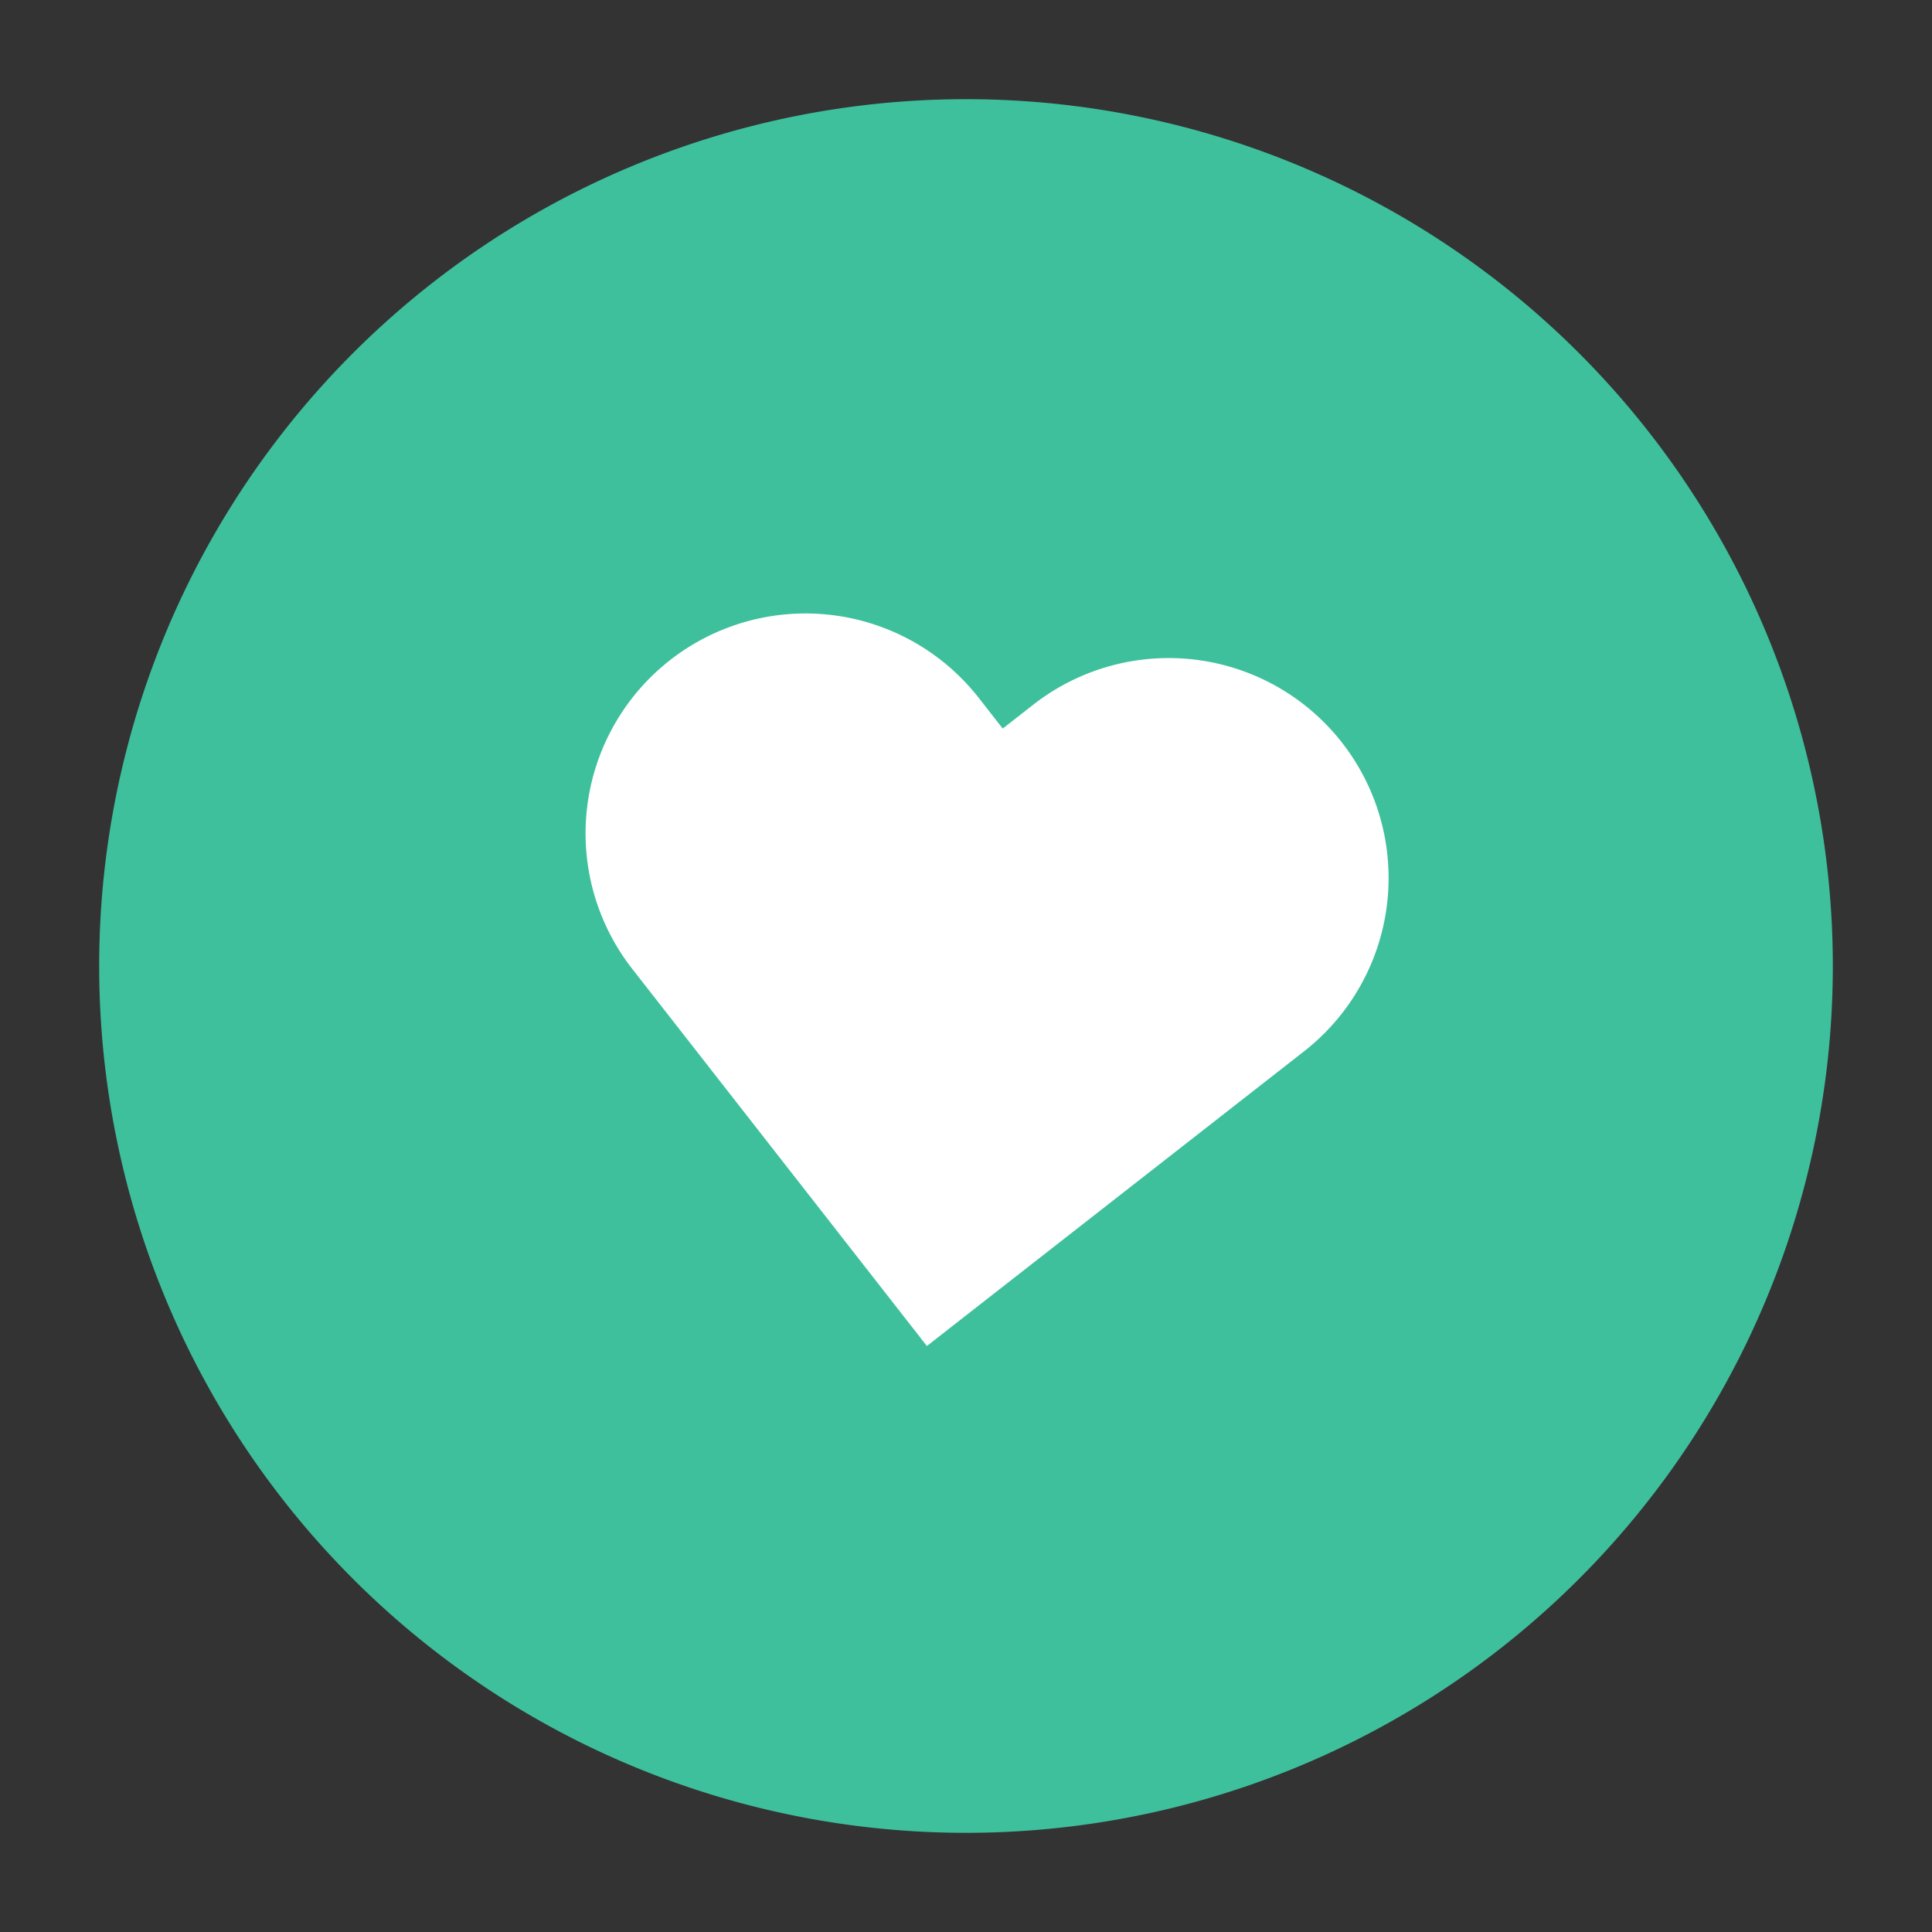
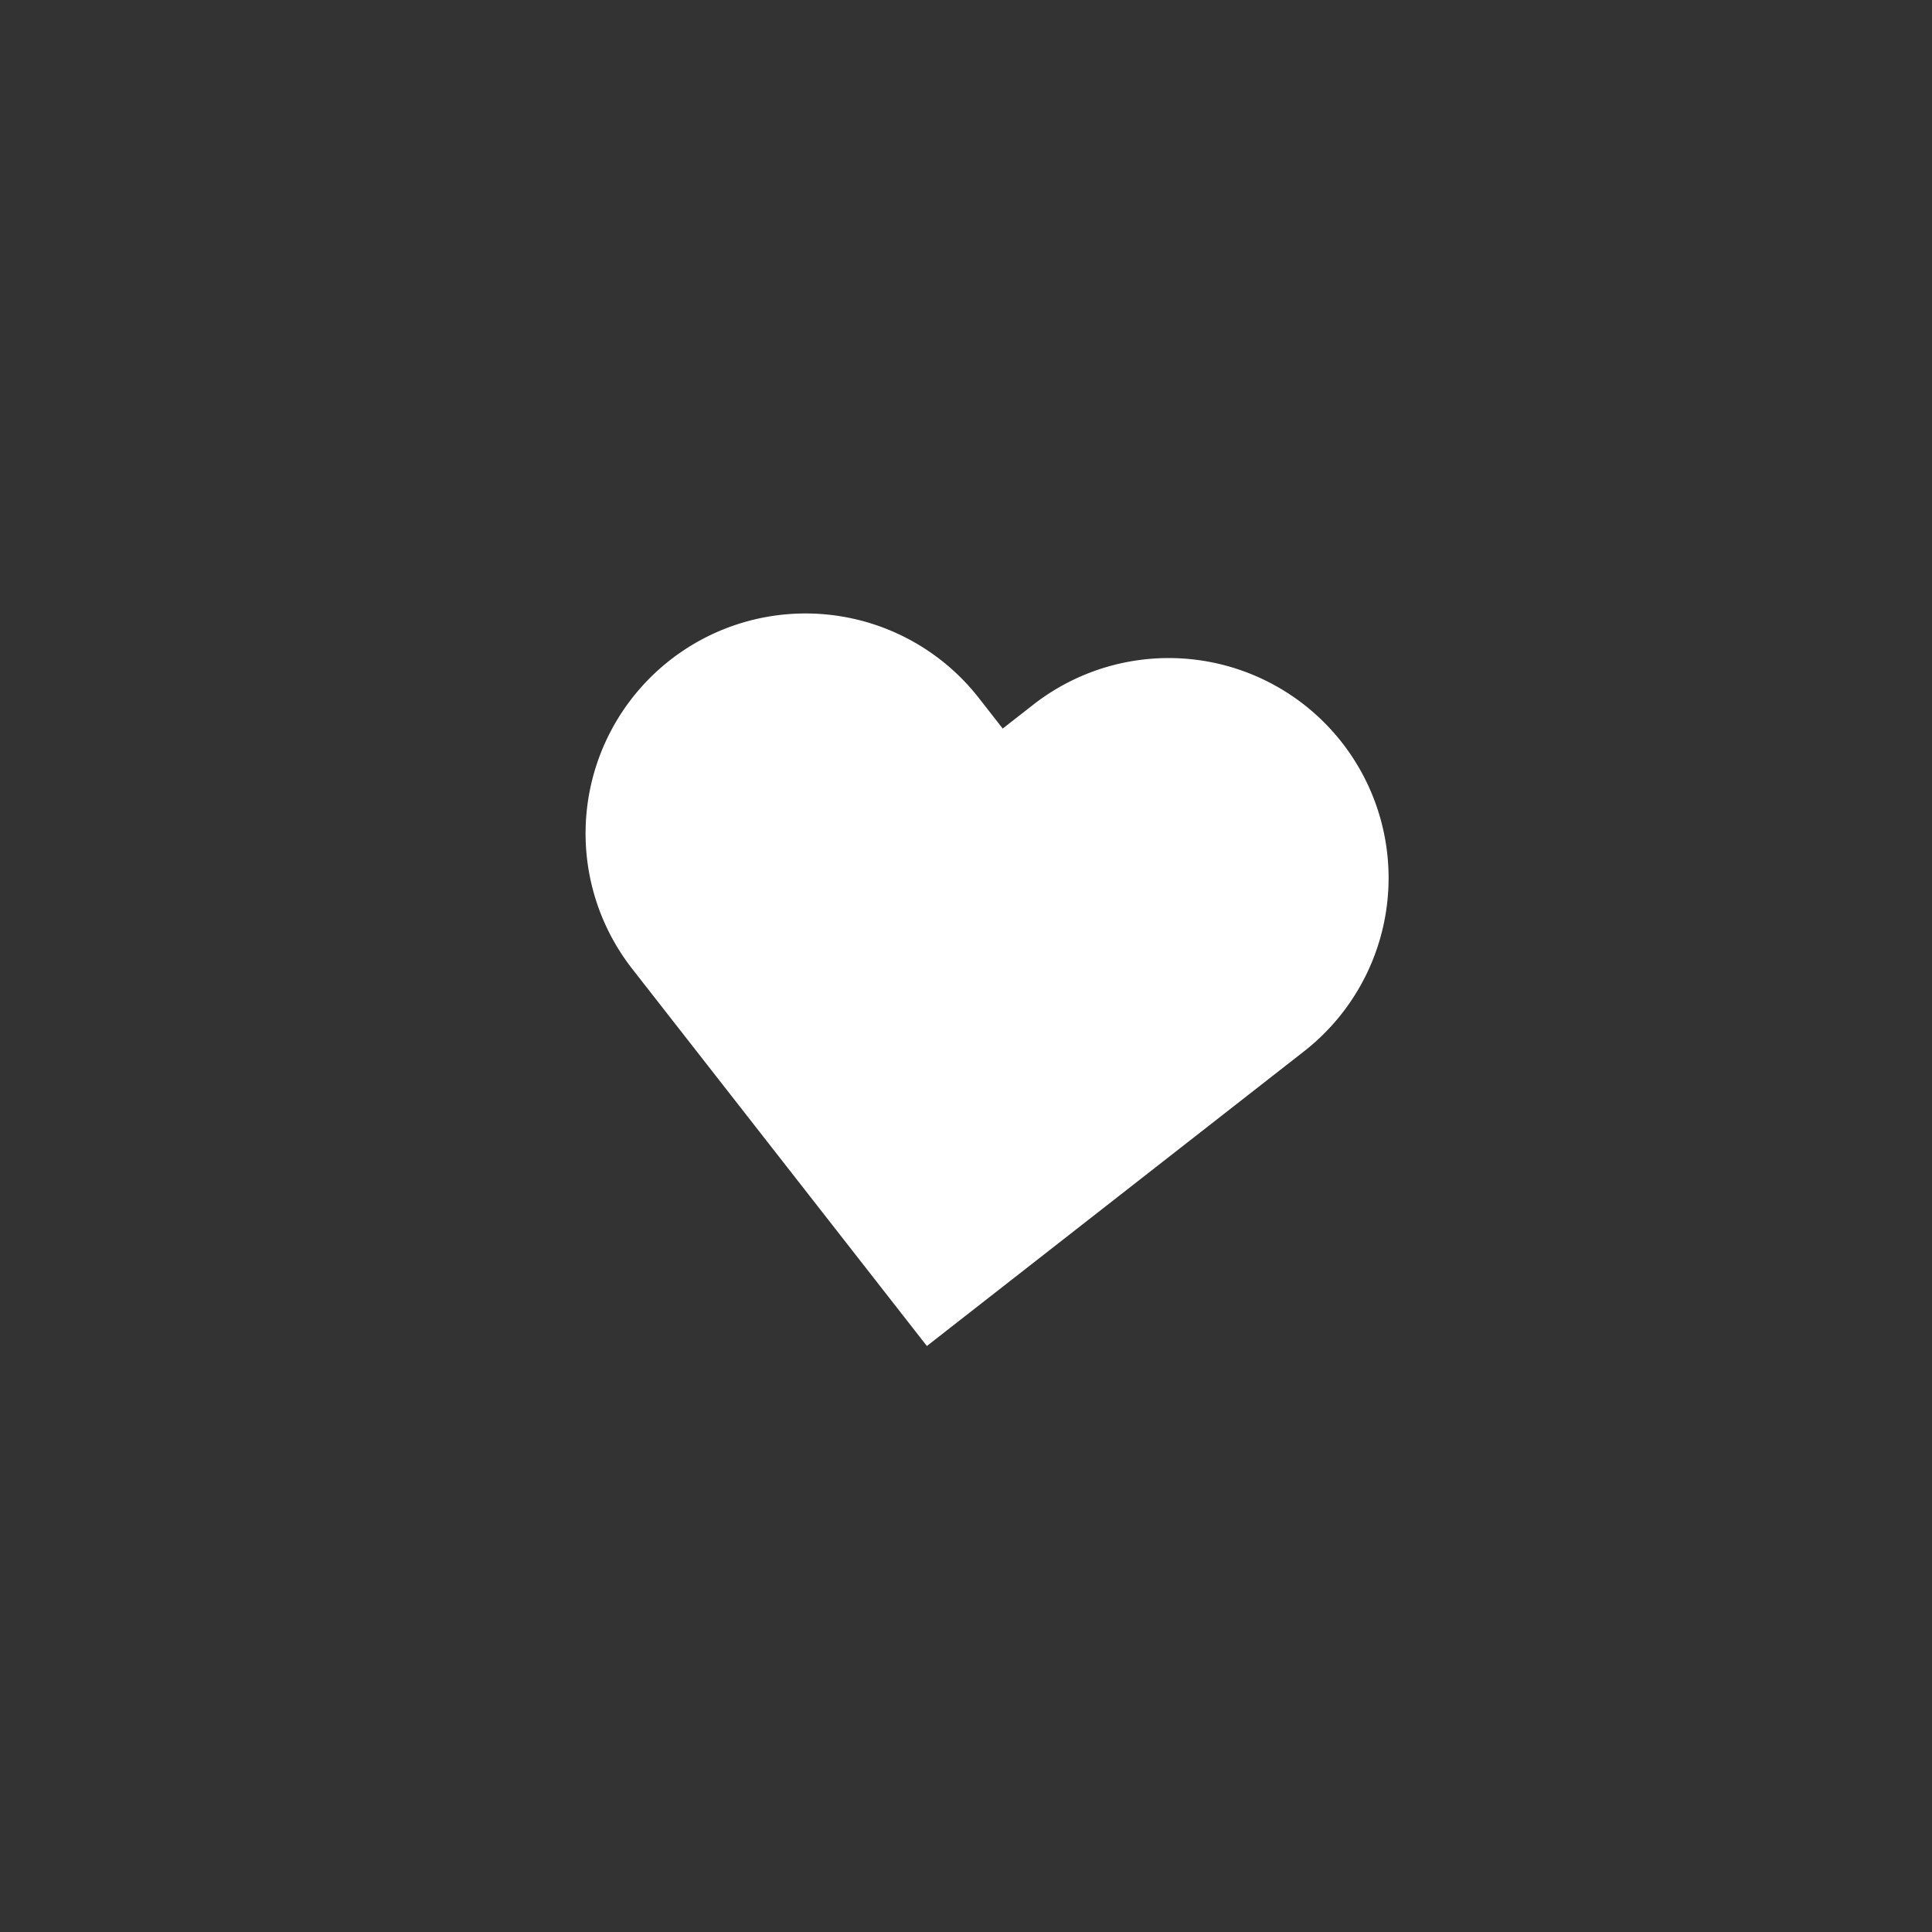
<svg xmlns="http://www.w3.org/2000/svg" width="90.127" height="90.127" viewBox="0 0 90.127 90.127">
  <rect x="0" y="0" width="90.127" height="90.127" fill="#333333" stroke="none" />
  <g id="Gruppe_2653" data-name="Gruppe 2653" transform="translate(9.856 0) rotate(7)">
    <g id="Gruppe_419" data-name="Gruppe 419" transform="translate(0 0)">
-       <path id="Pfad_353" data-name="Pfad 353" d="M-486.055-243.027a40.437,40.437,0,0,1-40.437,40.437,40.437,40.437,0,0,1-40.437-40.437,40.437,40.437,0,0,1,40.437-40.437,40.437,40.437,0,0,1,40.437,40.437" transform="translate(566.929 283.464)" fill="#3ec09d" />
-     </g>
+       </g>
    <g id="Gruppe_420" data-name="Gruppe 420" transform="translate(21.993 24.95)">
-       <path id="Pfad_354" data-name="Pfad 354" d="M-207.848-18.061h0a10.26,10.26,0,0,0-14.51,0l-1.279,1.279-1.279-1.279a10.261,10.261,0,0,0-14.511,0,10.261,10.261,0,0,0,0,14.51l15.789,15.789,14.51-14.51,1.279-1.279a10.26,10.26,0,0,0,0-14.51" transform="translate(242.431 21.066)" fill="#fff" />
+       <path id="Pfad_354" data-name="Pfad 354" d="M-207.848-18.061a10.26,10.26,0,0,0-14.51,0l-1.279,1.279-1.279-1.279a10.261,10.261,0,0,0-14.511,0,10.261,10.261,0,0,0,0,14.51l15.789,15.789,14.51-14.51,1.279-1.279a10.26,10.26,0,0,0,0-14.51" transform="translate(242.431 21.066)" fill="#fff" />
    </g>
  </g>
</svg>